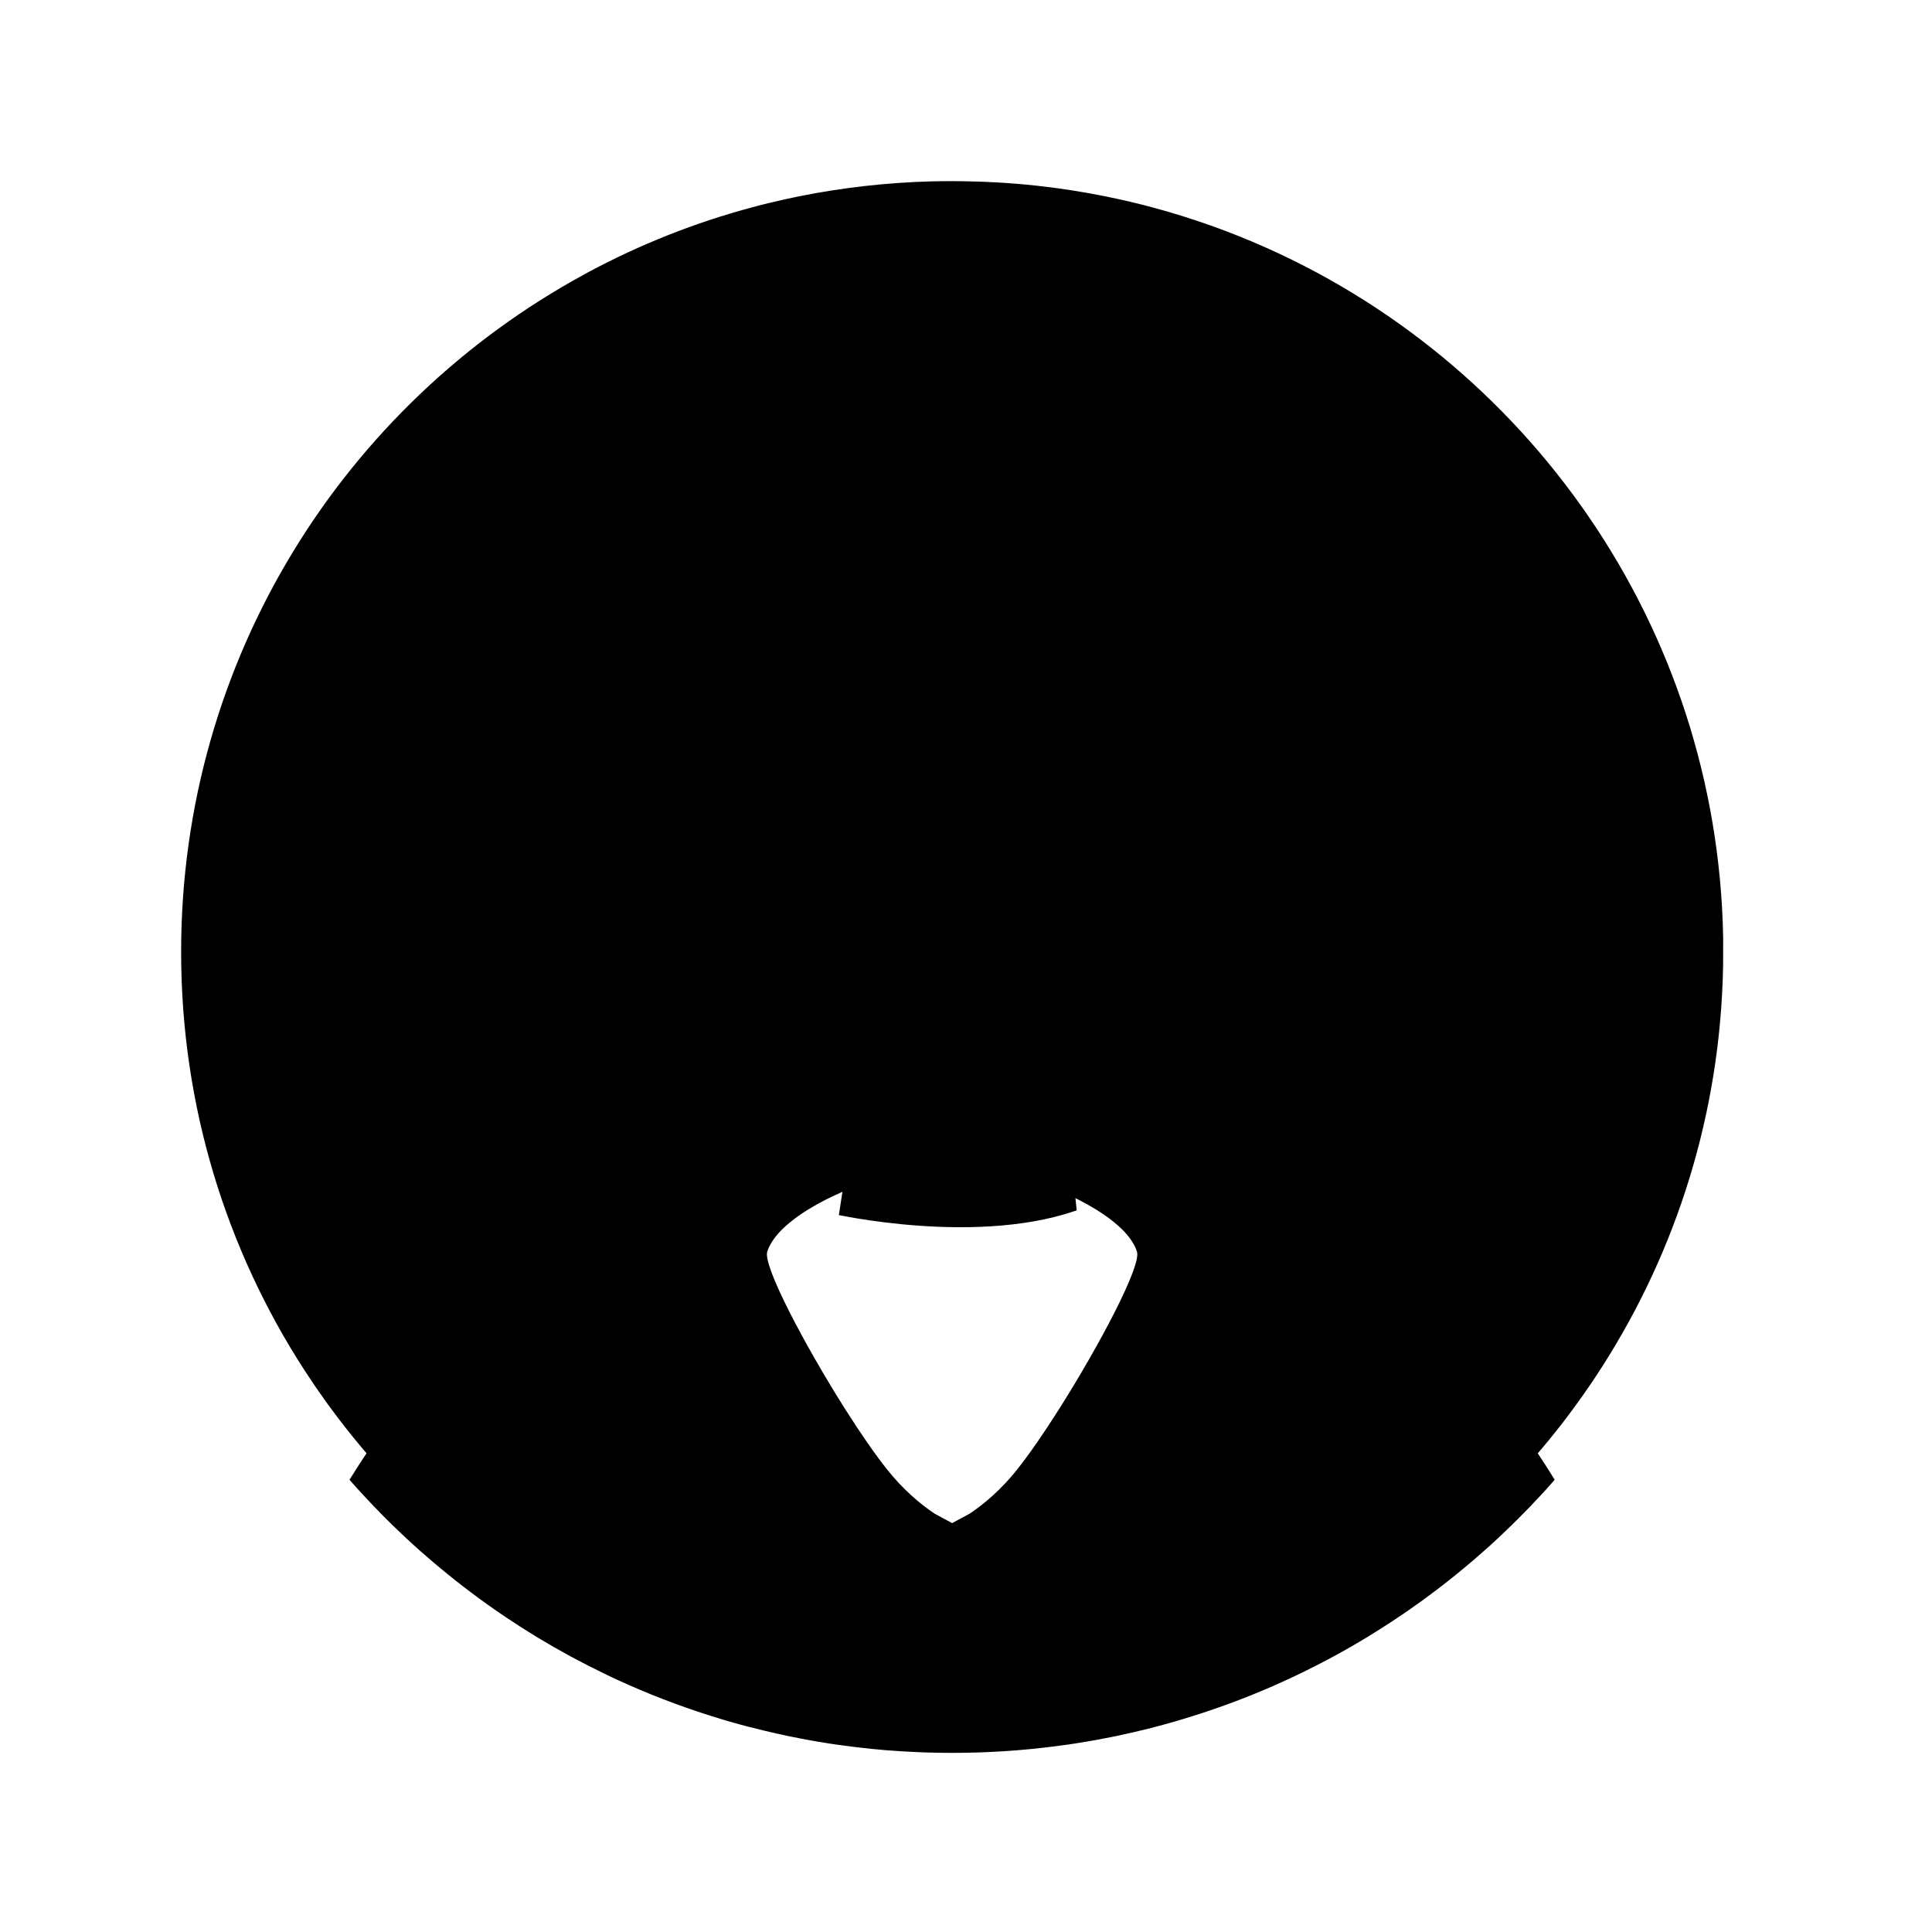
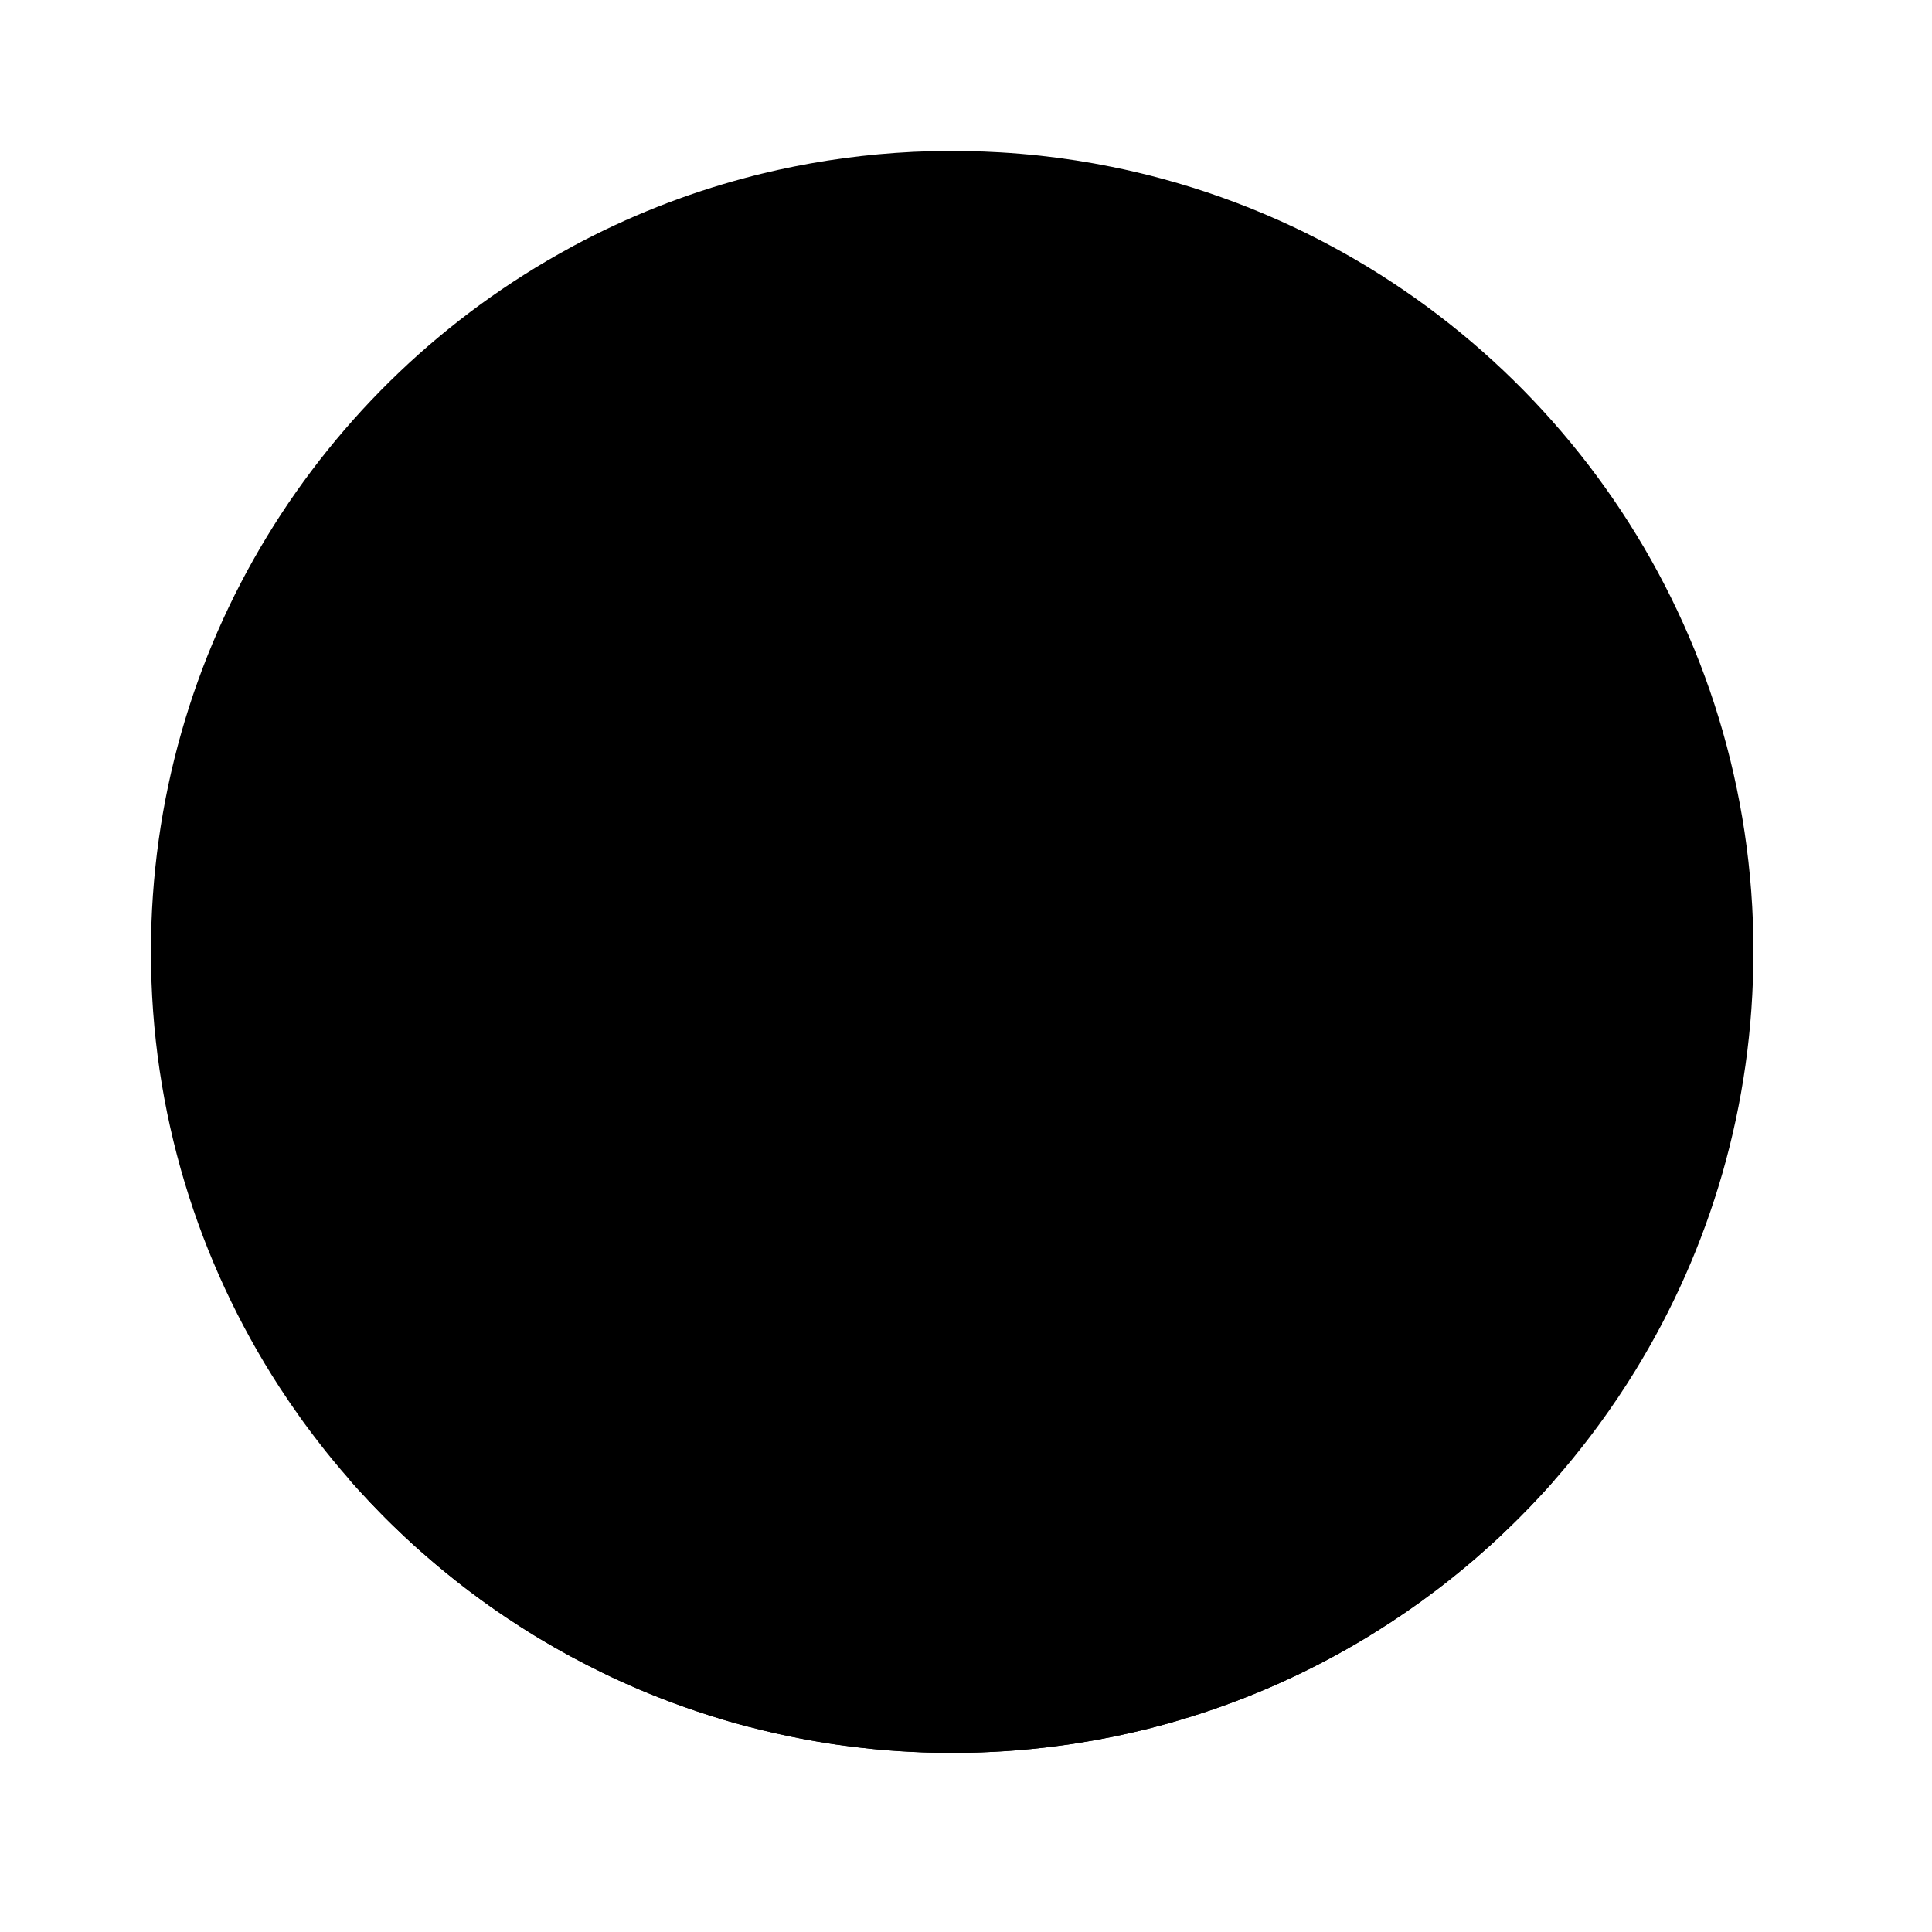
<svg xmlns="http://www.w3.org/2000/svg" width="64" height="64" viewBox="0 0 64 64" fill="none">
  <g filter="url(#filter0_d_1746_248)">
    <mask id="path-1-outside-1_1746_248" maskUnits="userSpaceOnUse" x="4" y="0" width="56" height="56" fill="black">
      <rect fill="white" x="4" width="56" height="56" />
      <path d="M58.084 27.533C58.084 32.624 56.649 37.38 54.162 41.419C54.075 41.56 53.987 41.702 53.897 41.841C53.703 42.144 53.502 42.443 53.295 42.738C53.248 42.805 53.2 42.874 53.151 42.941C53.148 42.946 53.144 42.95 53.141 42.955C53.073 43.05 53.003 43.147 52.934 43.241C52.92 43.259 52.907 43.277 52.895 43.293C52.844 43.363 52.792 43.432 52.74 43.501C52.722 43.526 52.704 43.55 52.685 43.574C52.645 43.626 52.606 43.679 52.565 43.731C52.504 43.81 52.443 43.889 52.38 43.967C52.311 44.055 52.241 44.144 52.169 44.231C52.151 44.254 52.132 44.277 52.114 44.3C52.097 44.321 52.081 44.342 52.063 44.362C51.894 44.569 51.72 44.773 51.543 44.975C51.53 44.99 51.517 45.006 51.502 45.02C51.445 45.087 51.386 45.153 51.326 45.221C51.317 45.23 51.309 45.239 51.301 45.249C51.29 45.261 51.28 45.272 51.27 45.283C51.232 45.325 51.195 45.365 51.158 45.407C51.132 45.436 51.104 45.465 51.078 45.493C50.827 45.766 50.57 46.034 50.307 46.296C50.288 46.315 50.269 46.334 50.25 46.353C50.189 46.412 50.129 46.472 50.069 46.53C49.942 46.655 49.814 46.777 49.685 46.9C49.68 46.903 49.676 46.907 49.672 46.911C49.591 46.986 49.51 47.061 49.429 47.136C49.392 47.169 49.355 47.203 49.318 47.237C49.305 47.249 49.291 47.261 49.277 47.273C49.155 47.383 49.032 47.491 48.908 47.598C48.877 47.625 48.846 47.652 48.815 47.679C48.734 47.748 48.652 47.818 48.57 47.886C48.237 48.165 47.897 48.436 47.55 48.698C46.917 49.178 46.26 49.63 45.583 50.052H45.581C45.523 50.09 45.466 50.126 45.406 50.162C45.387 50.174 45.368 50.185 45.349 50.197C45.301 50.227 45.252 50.256 45.202 50.286C45.112 50.34 45.022 50.393 44.931 50.447C44.813 50.517 44.694 50.586 44.573 50.653C42.87 51.614 41.049 52.394 39.138 52.962C39.066 52.984 38.995 53.006 38.923 53.026C38.862 53.044 38.802 53.061 38.741 53.078C38.671 53.098 38.601 53.117 38.532 53.136C38.495 53.146 38.461 53.156 38.424 53.166H38.419C38.401 53.171 38.383 53.176 38.364 53.181C38.099 53.252 37.831 53.319 37.561 53.38C37.543 53.385 37.525 53.389 37.507 53.393H37.5C37.321 53.435 37.138 53.475 36.958 53.513C36.916 53.522 36.873 53.531 36.831 53.539C36.642 53.577 36.452 53.613 36.262 53.648C36.258 53.648 36.254 53.649 36.25 53.65C36.222 53.655 36.195 53.66 36.167 53.664C36.027 53.689 35.889 53.712 35.748 53.734C35.72 53.739 35.691 53.744 35.663 53.748C35.602 53.758 35.542 53.767 35.48 53.776C35.442 53.782 35.403 53.788 35.364 53.793C35.303 53.801 35.241 53.81 35.179 53.818C35.107 53.829 35.034 53.838 34.96 53.847C34.956 53.848 34.952 53.848 34.948 53.849C34.941 53.849 34.936 53.85 34.929 53.851C34.832 53.865 34.734 53.876 34.637 53.887H34.636C34.325 53.924 34.012 53.954 33.698 53.98C33.597 53.988 33.495 53.996 33.394 54.002C33.355 54.005 33.315 54.007 33.276 54.01C33.029 54.026 32.782 54.038 32.532 54.048C32.469 54.05 32.405 54.053 32.342 54.054C32.076 54.062 31.81 54.066 31.543 54.066C31.275 54.066 31.009 54.062 30.743 54.054C30.68 54.053 30.616 54.05 30.553 54.048C30.305 54.038 30.056 54.026 29.809 54.01C29.651 54 29.495 53.989 29.338 53.977C29.22 53.967 29.102 53.956 28.983 53.944C28.945 53.94 28.907 53.937 28.868 53.933C28.483 53.895 28.101 53.847 27.721 53.793C27.715 53.792 27.71 53.792 27.703 53.791C27.5 53.761 27.298 53.73 27.096 53.695C26.971 53.674 26.847 53.652 26.722 53.629C26.668 53.619 26.614 53.609 26.558 53.598C25.985 53.489 25.419 53.361 24.857 53.215H24.854C24.836 53.21 24.817 53.206 24.799 53.201H24.797C24.772 53.195 24.747 53.189 24.723 53.182C24.657 53.165 24.591 53.147 24.526 53.129C24.463 53.111 24.401 53.094 24.338 53.077C24.272 53.059 24.206 53.039 24.14 53.02C24.138 53.02 24.136 53.019 24.134 53.019C24.106 53.011 24.078 53.002 24.051 52.994C24.038 52.99 24.025 52.987 24.012 52.983C24.008 52.982 24.006 52.98 24.002 52.979H24.001C23.988 52.975 23.976 52.972 23.964 52.968C23.958 52.966 23.951 52.964 23.945 52.963C23.802 52.921 23.66 52.877 23.518 52.831C22.462 52.497 21.434 52.098 20.439 51.64C20.389 51.617 20.34 51.594 20.291 51.571C20.237 51.545 20.183 51.52 20.129 51.494C20.078 51.47 20.029 51.446 19.979 51.421C19.251 51.069 18.541 50.684 17.851 50.268C17.816 50.246 17.779 50.224 17.744 50.203C17.721 50.19 17.7 50.175 17.678 50.162C17.617 50.126 17.558 50.088 17.499 50.051C17.411 49.995 17.323 49.94 17.234 49.884C17.108 49.803 16.985 49.721 16.86 49.638H16.857C16.83 49.62 16.804 49.602 16.776 49.584C16.38 49.319 15.991 49.042 15.611 48.756C15.268 48.499 14.933 48.234 14.605 47.961C14.459 47.841 14.315 47.718 14.172 47.593C14.091 47.525 14.013 47.456 13.935 47.387C13.901 47.357 13.868 47.327 13.834 47.297L13.695 47.173C13.493 46.989 13.294 46.802 13.098 46.612C13.081 46.596 13.065 46.581 13.049 46.565C13.023 46.539 12.996 46.514 12.971 46.489C12.93 46.449 12.89 46.409 12.849 46.369L12.834 46.353C12.815 46.334 12.795 46.315 12.776 46.296C12.736 46.256 12.697 46.217 12.658 46.177C12.396 45.912 12.139 45.641 11.889 45.365C11.863 45.338 11.838 45.31 11.814 45.283C11.761 45.224 11.708 45.164 11.655 45.104C11.648 45.097 11.643 45.091 11.636 45.083C11.617 45.062 11.599 45.041 11.581 45.02C11.39 44.803 11.203 44.584 11.022 44.362C11.004 44.341 10.988 44.321 10.971 44.3C10.86 44.163 10.748 44.026 10.64 43.886C10.57 43.797 10.501 43.708 10.433 43.618C10.396 43.57 10.36 43.522 10.324 43.474C10.297 43.439 10.272 43.405 10.246 43.37C10.243 43.366 10.24 43.363 10.238 43.359C10.18 43.282 10.123 43.206 10.066 43.128C10.021 43.065 9.976 43.002 9.931 42.939C9.697 42.612 9.471 42.28 9.252 41.943C6.563 37.793 5 32.845 5 27.533C5 17.459 10.616 8.696 18.889 4.205C18.93 4.181 18.973 4.159 19.014 4.136C20.791 3.183 22.689 2.426 24.68 1.896C24.859 1.847 25.04 1.801 25.221 1.757H25.221C26.66 1.406 28.145 1.172 29.666 1.065C30.057 1.037 30.451 1.018 30.847 1.008C31.078 1.003 31.31 1 31.543 1C31.712 1 31.881 1.002 32.051 1.006C32.413 1.012 32.773 1.026 33.13 1.047C33.573 1.073 34.013 1.11 34.45 1.157C35.254 1.245 36.048 1.368 36.829 1.527C37.394 1.641 37.954 1.773 38.506 1.923C39.82 2.279 41.094 2.734 42.318 3.278C42.347 3.291 42.377 3.304 42.406 3.317C51.649 7.466 58.086 16.748 58.086 27.533H58.084Z" />
    </mask>
    <path d="M58.084 27.533C58.084 32.624 56.649 37.38 54.162 41.419C54.075 41.56 53.987 41.702 53.897 41.841C53.703 42.144 53.502 42.443 53.295 42.738C53.248 42.805 53.2 42.874 53.151 42.941C53.148 42.946 53.144 42.95 53.141 42.955C53.073 43.05 53.003 43.147 52.934 43.241C52.92 43.259 52.907 43.277 52.895 43.293C52.844 43.363 52.792 43.432 52.74 43.501C52.722 43.526 52.704 43.55 52.685 43.574C52.645 43.626 52.606 43.679 52.565 43.731C52.504 43.81 52.443 43.889 52.38 43.967C52.311 44.055 52.241 44.144 52.169 44.231C52.151 44.254 52.132 44.277 52.114 44.3C52.097 44.321 52.081 44.342 52.063 44.362C51.894 44.569 51.72 44.773 51.543 44.975C51.53 44.99 51.517 45.006 51.502 45.02C51.445 45.087 51.386 45.153 51.326 45.221C51.317 45.23 51.309 45.239 51.301 45.249C51.29 45.261 51.28 45.272 51.27 45.283C51.232 45.325 51.195 45.365 51.158 45.407C51.132 45.436 51.104 45.465 51.078 45.493C50.827 45.766 50.57 46.034 50.307 46.296C50.288 46.315 50.269 46.334 50.25 46.353C50.189 46.412 50.129 46.472 50.069 46.53C49.942 46.655 49.814 46.777 49.685 46.9C49.68 46.903 49.676 46.907 49.672 46.911C49.591 46.986 49.51 47.061 49.429 47.136C49.392 47.169 49.355 47.203 49.318 47.237C49.305 47.249 49.291 47.261 49.277 47.273C49.155 47.383 49.032 47.491 48.908 47.598C48.877 47.625 48.846 47.652 48.815 47.679C48.734 47.748 48.652 47.818 48.57 47.886C48.237 48.165 47.897 48.436 47.55 48.698C46.917 49.178 46.26 49.63 45.583 50.052H45.581C45.523 50.09 45.466 50.126 45.406 50.162C45.387 50.174 45.368 50.185 45.349 50.197C45.301 50.227 45.252 50.256 45.202 50.286C45.112 50.34 45.022 50.393 44.931 50.447C44.813 50.517 44.694 50.586 44.573 50.653C42.87 51.614 41.049 52.394 39.138 52.962C39.066 52.984 38.995 53.006 38.923 53.026C38.862 53.044 38.802 53.061 38.741 53.078C38.671 53.098 38.601 53.117 38.532 53.136C38.495 53.146 38.461 53.156 38.424 53.166H38.419C38.401 53.171 38.383 53.176 38.364 53.181C38.099 53.252 37.831 53.319 37.561 53.38C37.543 53.385 37.525 53.389 37.507 53.393H37.5C37.321 53.435 37.138 53.475 36.958 53.513C36.916 53.522 36.873 53.531 36.831 53.539C36.642 53.577 36.452 53.613 36.262 53.648C36.258 53.648 36.254 53.649 36.25 53.65C36.222 53.655 36.195 53.66 36.167 53.664C36.027 53.689 35.889 53.712 35.748 53.734C35.72 53.739 35.691 53.744 35.663 53.748C35.602 53.758 35.542 53.767 35.48 53.776C35.442 53.782 35.403 53.788 35.364 53.793C35.303 53.801 35.241 53.81 35.179 53.818C35.107 53.829 35.034 53.838 34.96 53.847C34.956 53.848 34.952 53.848 34.948 53.849C34.941 53.849 34.936 53.85 34.929 53.851C34.832 53.865 34.734 53.876 34.637 53.887H34.636C34.325 53.924 34.012 53.954 33.698 53.98C33.597 53.988 33.495 53.996 33.394 54.002C33.355 54.005 33.315 54.007 33.276 54.01C33.029 54.026 32.782 54.038 32.532 54.048C32.469 54.05 32.405 54.053 32.342 54.054C32.076 54.062 31.81 54.066 31.543 54.066C31.275 54.066 31.009 54.062 30.743 54.054C30.68 54.053 30.616 54.05 30.553 54.048C30.305 54.038 30.056 54.026 29.809 54.01C29.651 54 29.495 53.989 29.338 53.977C29.22 53.967 29.102 53.956 28.983 53.944C28.945 53.94 28.907 53.937 28.868 53.933C28.483 53.895 28.101 53.847 27.721 53.793C27.715 53.792 27.71 53.792 27.703 53.791C27.5 53.761 27.298 53.73 27.096 53.695C26.971 53.674 26.847 53.652 26.722 53.629C26.668 53.619 26.614 53.609 26.558 53.598C25.985 53.489 25.419 53.361 24.857 53.215H24.854C24.836 53.21 24.817 53.206 24.799 53.201H24.797C24.772 53.195 24.747 53.189 24.723 53.182C24.657 53.165 24.591 53.147 24.526 53.129C24.463 53.111 24.401 53.094 24.338 53.077C24.272 53.059 24.206 53.039 24.14 53.02C24.138 53.02 24.136 53.019 24.134 53.019C24.106 53.011 24.078 53.002 24.051 52.994C24.038 52.99 24.025 52.987 24.012 52.983C24.008 52.982 24.006 52.98 24.002 52.979H24.001C23.988 52.975 23.976 52.972 23.964 52.968C23.958 52.966 23.951 52.964 23.945 52.963C23.802 52.921 23.66 52.877 23.518 52.831C22.462 52.497 21.434 52.098 20.439 51.64C20.389 51.617 20.34 51.594 20.291 51.571C20.237 51.545 20.183 51.52 20.129 51.494C20.078 51.47 20.029 51.446 19.979 51.421C19.251 51.069 18.541 50.684 17.851 50.268C17.816 50.246 17.779 50.224 17.744 50.203C17.721 50.19 17.7 50.175 17.678 50.162C17.617 50.126 17.558 50.088 17.499 50.051C17.411 49.995 17.323 49.94 17.234 49.884C17.108 49.803 16.985 49.721 16.86 49.638H16.857C16.83 49.62 16.804 49.602 16.776 49.584C16.38 49.319 15.991 49.042 15.611 48.756C15.268 48.499 14.933 48.234 14.605 47.961C14.459 47.841 14.315 47.718 14.172 47.593C14.091 47.525 14.013 47.456 13.935 47.387C13.901 47.357 13.868 47.327 13.834 47.297L13.695 47.173C13.493 46.989 13.294 46.802 13.098 46.612C13.081 46.596 13.065 46.581 13.049 46.565C13.023 46.539 12.996 46.514 12.971 46.489C12.93 46.449 12.89 46.409 12.849 46.369L12.834 46.353C12.815 46.334 12.795 46.315 12.776 46.296C12.736 46.256 12.697 46.217 12.658 46.177C12.396 45.912 12.139 45.641 11.889 45.365C11.863 45.338 11.838 45.31 11.814 45.283C11.761 45.224 11.708 45.164 11.655 45.104C11.648 45.097 11.643 45.091 11.636 45.083C11.617 45.062 11.599 45.041 11.581 45.02C11.39 44.803 11.203 44.584 11.022 44.362C11.004 44.341 10.988 44.321 10.971 44.3C10.86 44.163 10.748 44.026 10.64 43.886C10.57 43.797 10.501 43.708 10.433 43.618C10.396 43.57 10.36 43.522 10.324 43.474C10.297 43.439 10.272 43.405 10.246 43.37C10.243 43.366 10.24 43.363 10.238 43.359C10.18 43.282 10.123 43.206 10.066 43.128C10.021 43.065 9.976 43.002 9.931 42.939C9.697 42.612 9.471 42.28 9.252 41.943C6.563 37.793 5 32.845 5 27.533C5 17.459 10.616 8.696 18.889 4.205C18.93 4.181 18.973 4.159 19.014 4.136C20.791 3.183 22.689 2.426 24.68 1.896C24.859 1.847 25.04 1.801 25.221 1.757H25.221C26.66 1.406 28.145 1.172 29.666 1.065C30.057 1.037 30.451 1.018 30.847 1.008C31.078 1.003 31.31 1 31.543 1C31.712 1 31.881 1.002 32.051 1.006C32.413 1.012 32.773 1.026 33.13 1.047C33.573 1.073 34.013 1.11 34.45 1.157C35.254 1.245 36.048 1.368 36.829 1.527C37.394 1.641 37.954 1.773 38.506 1.923C39.82 2.279 41.094 2.734 42.318 3.278C42.347 3.291 42.377 3.304 42.406 3.317C51.649 7.466 58.086 16.748 58.086 27.533H58.084Z" fill="#668EA5" style="fill:#668EA5;fill:color(display-p3 0.4 0.557 0.647);fill-opacity:1;" />
-     <path d="M58.084 27.533C58.084 32.624 56.649 37.38 54.162 41.419C54.075 41.56 53.987 41.702 53.897 41.841C53.703 42.144 53.502 42.443 53.295 42.738C53.248 42.805 53.2 42.874 53.151 42.941C53.148 42.946 53.144 42.95 53.141 42.955C53.073 43.05 53.003 43.147 52.934 43.241C52.92 43.259 52.907 43.277 52.895 43.293C52.844 43.363 52.792 43.432 52.74 43.501C52.722 43.526 52.704 43.55 52.685 43.574C52.645 43.626 52.606 43.679 52.565 43.731C52.504 43.81 52.443 43.889 52.38 43.967C52.311 44.055 52.241 44.144 52.169 44.231C52.151 44.254 52.132 44.277 52.114 44.3C52.097 44.321 52.081 44.342 52.063 44.362C51.894 44.569 51.72 44.773 51.543 44.975C51.53 44.99 51.517 45.006 51.502 45.02C51.445 45.087 51.386 45.153 51.326 45.221C51.317 45.23 51.309 45.239 51.301 45.249C51.29 45.261 51.28 45.272 51.27 45.283C51.232 45.325 51.195 45.365 51.158 45.407C51.132 45.436 51.104 45.465 51.078 45.493C50.827 45.766 50.57 46.034 50.307 46.296C50.288 46.315 50.269 46.334 50.25 46.353C50.189 46.412 50.129 46.472 50.069 46.53C49.942 46.655 49.814 46.777 49.685 46.9C49.68 46.903 49.676 46.907 49.672 46.911C49.591 46.986 49.51 47.061 49.429 47.136C49.392 47.169 49.355 47.203 49.318 47.237C49.305 47.249 49.291 47.261 49.277 47.273C49.155 47.383 49.032 47.491 48.908 47.598C48.877 47.625 48.846 47.652 48.815 47.679C48.734 47.748 48.652 47.818 48.57 47.886C48.237 48.165 47.897 48.436 47.55 48.698C46.917 49.178 46.26 49.63 45.583 50.052H45.581C45.523 50.09 45.466 50.126 45.406 50.162C45.387 50.174 45.368 50.185 45.349 50.197C45.301 50.227 45.252 50.256 45.202 50.286C45.112 50.34 45.022 50.393 44.931 50.447C44.813 50.517 44.694 50.586 44.573 50.653C42.87 51.614 41.049 52.394 39.138 52.962C39.066 52.984 38.995 53.006 38.923 53.026C38.862 53.044 38.802 53.061 38.741 53.078C38.671 53.098 38.601 53.117 38.532 53.136C38.495 53.146 38.461 53.156 38.424 53.166H38.419C38.401 53.171 38.383 53.176 38.364 53.181C38.099 53.252 37.831 53.319 37.561 53.38C37.543 53.385 37.525 53.389 37.507 53.393H37.5C37.321 53.435 37.138 53.475 36.958 53.513C36.916 53.522 36.873 53.531 36.831 53.539C36.642 53.577 36.452 53.613 36.262 53.648C36.258 53.648 36.254 53.649 36.25 53.65C36.222 53.655 36.195 53.66 36.167 53.664C36.027 53.689 35.889 53.712 35.748 53.734C35.72 53.739 35.691 53.744 35.663 53.748C35.602 53.758 35.542 53.767 35.48 53.776C35.442 53.782 35.403 53.788 35.364 53.793C35.303 53.801 35.241 53.81 35.179 53.818C35.107 53.829 35.034 53.838 34.96 53.847C34.956 53.848 34.952 53.848 34.948 53.849C34.941 53.849 34.936 53.85 34.929 53.851C34.832 53.865 34.734 53.876 34.637 53.887H34.636C34.325 53.924 34.012 53.954 33.698 53.98C33.597 53.988 33.495 53.996 33.394 54.002C33.355 54.005 33.315 54.007 33.276 54.01C33.029 54.026 32.782 54.038 32.532 54.048C32.469 54.05 32.405 54.053 32.342 54.054C32.076 54.062 31.81 54.066 31.543 54.066C31.275 54.066 31.009 54.062 30.743 54.054C30.68 54.053 30.616 54.05 30.553 54.048C30.305 54.038 30.056 54.026 29.809 54.01C29.651 54 29.495 53.989 29.338 53.977C29.22 53.967 29.102 53.956 28.983 53.944C28.945 53.94 28.907 53.937 28.868 53.933C28.483 53.895 28.101 53.847 27.721 53.793C27.715 53.792 27.71 53.792 27.703 53.791C27.5 53.761 27.298 53.73 27.096 53.695C26.971 53.674 26.847 53.652 26.722 53.629C26.668 53.619 26.614 53.609 26.558 53.598C25.985 53.489 25.419 53.361 24.857 53.215H24.854C24.836 53.21 24.817 53.206 24.799 53.201H24.797C24.772 53.195 24.747 53.189 24.723 53.182C24.657 53.165 24.591 53.147 24.526 53.129C24.463 53.111 24.401 53.094 24.338 53.077C24.272 53.059 24.206 53.039 24.14 53.02C24.138 53.02 24.136 53.019 24.134 53.019C24.106 53.011 24.078 53.002 24.051 52.994C24.038 52.99 24.025 52.987 24.012 52.983C24.008 52.982 24.006 52.98 24.002 52.979H24.001C23.988 52.975 23.976 52.972 23.964 52.968C23.958 52.966 23.951 52.964 23.945 52.963C23.802 52.921 23.66 52.877 23.518 52.831C22.462 52.497 21.434 52.098 20.439 51.64C20.389 51.617 20.34 51.594 20.291 51.571C20.237 51.545 20.183 51.52 20.129 51.494C20.078 51.47 20.029 51.446 19.979 51.421C19.251 51.069 18.541 50.684 17.851 50.268C17.816 50.246 17.779 50.224 17.744 50.203C17.721 50.19 17.7 50.175 17.678 50.162C17.617 50.126 17.558 50.088 17.499 50.051C17.411 49.995 17.323 49.94 17.234 49.884C17.108 49.803 16.985 49.721 16.86 49.638H16.857C16.83 49.62 16.804 49.602 16.776 49.584C16.38 49.319 15.991 49.042 15.611 48.756C15.268 48.499 14.933 48.234 14.605 47.961C14.459 47.841 14.315 47.718 14.172 47.593C14.091 47.525 14.013 47.456 13.935 47.387C13.901 47.357 13.868 47.327 13.834 47.297L13.695 47.173C13.493 46.989 13.294 46.802 13.098 46.612C13.081 46.596 13.065 46.581 13.049 46.565C13.023 46.539 12.996 46.514 12.971 46.489C12.93 46.449 12.89 46.409 12.849 46.369L12.834 46.353C12.815 46.334 12.795 46.315 12.776 46.296C12.736 46.256 12.697 46.217 12.658 46.177C12.396 45.912 12.139 45.641 11.889 45.365C11.863 45.338 11.838 45.31 11.814 45.283C11.761 45.224 11.708 45.164 11.655 45.104C11.648 45.097 11.643 45.091 11.636 45.083C11.617 45.062 11.599 45.041 11.581 45.02C11.39 44.803 11.203 44.584 11.022 44.362C11.004 44.341 10.988 44.321 10.971 44.3C10.86 44.163 10.748 44.026 10.64 43.886C10.57 43.797 10.501 43.708 10.433 43.618C10.396 43.57 10.36 43.522 10.324 43.474C10.297 43.439 10.272 43.405 10.246 43.37C10.243 43.366 10.24 43.363 10.238 43.359C10.18 43.282 10.123 43.206 10.066 43.128C10.021 43.065 9.976 43.002 9.931 42.939C9.697 42.612 9.471 42.28 9.252 41.943C6.563 37.793 5 32.845 5 27.533C5 17.459 10.616 8.696 18.889 4.205C18.93 4.181 18.973 4.159 19.014 4.136C20.791 3.183 22.689 2.426 24.68 1.896C24.859 1.847 25.04 1.801 25.221 1.757H25.221C26.66 1.406 28.145 1.172 29.666 1.065C30.057 1.037 30.451 1.018 30.847 1.008C31.078 1.003 31.31 1 31.543 1C31.712 1 31.881 1.002 32.051 1.006C32.413 1.012 32.773 1.026 33.13 1.047C33.573 1.073 34.013 1.11 34.45 1.157C35.254 1.245 36.048 1.368 36.829 1.527C37.394 1.641 37.954 1.773 38.506 1.923C39.82 2.279 41.094 2.734 42.318 3.278C42.347 3.291 42.377 3.304 42.406 3.317C51.649 7.466 58.086 16.748 58.086 27.533H58.084Z" stroke="white" style="stroke:white;stroke-opacity:1;" stroke-width="2" mask="url(#path-1-outside-1_1746_248)" />
-     <path d="M38.456 35.579C37.067 34.737 30.836 32.717 27.215 34.779C27.215 34.779 23.858 36.148 24.231 37.82C24.604 39.492 29.619 47.181 31.7 46.914C33.782 46.647 38.941 41.239 38.929 40.85C38.919 40.461 39.844 36.42 38.455 35.579H38.456Z" fill="white" style="fill:white;fill-opacity:1;" />
    <path d="M51.39 44.839C51.146 44.447 50.899 44.075 50.651 43.722C50.55 43.579 50.45 43.439 50.35 43.302C50.151 43.031 49.952 42.772 49.754 42.525C48.41 40.842 47.118 39.709 46.195 39.083C46.125 39.035 46.056 38.989 45.988 38.944V38.942C45.988 38.942 45.985 38.941 45.984 38.94L45.982 38.938C45.854 38.837 45.792 38.671 45.829 38.511C45.829 38.509 45.829 38.506 45.831 38.506C45.834 38.492 45.836 38.481 45.84 38.468C45.843 38.449 45.847 38.43 45.851 38.41C45.852 38.401 45.854 38.39 45.856 38.381C45.858 38.367 45.86 38.353 45.862 38.34C45.863 38.326 45.865 38.313 45.865 38.3C45.867 38.293 45.867 38.285 45.867 38.278C45.867 38.268 45.867 38.258 45.869 38.248C45.869 38.236 45.871 38.223 45.871 38.212C45.875 38.058 45.853 37.906 45.809 37.756C45.644 37.193 45.165 36.655 44.555 36.172C43.78 35.556 42.793 35.028 41.968 34.651C40.696 34.07 37.562 33.312 35.323 32.807C35.27 32.795 35.218 32.783 35.167 32.772C34.211 32.557 33.439 32.393 33.076 32.313H30.008C29.7 32.38 29.097 32.508 28.338 32.678H28.338C26.098 33.175 22.5 34.018 21.115 34.651C20.368 34.993 19.486 35.458 18.75 36.001C18.036 36.527 17.459 37.126 17.274 37.756C17.229 37.906 17.209 38.058 17.212 38.212C17.212 38.223 17.213 38.236 17.214 38.248C17.214 38.258 17.214 38.268 17.214 38.278C17.216 38.285 17.216 38.293 17.217 38.3C17.217 38.313 17.218 38.326 17.221 38.34C17.223 38.353 17.224 38.367 17.226 38.381C17.228 38.39 17.229 38.401 17.231 38.41C17.234 38.43 17.238 38.449 17.242 38.468C17.246 38.481 17.248 38.492 17.252 38.506C17.252 38.506 17.252 38.509 17.252 38.511C17.289 38.671 17.227 38.837 17.099 38.938L17.097 38.94C17.097 38.94 17.095 38.941 17.094 38.942V38.944C17.025 38.989 16.957 39.035 16.887 39.083C15.963 39.709 14.671 40.842 13.327 42.525C13.129 42.772 12.93 43.031 12.732 43.302C12.631 43.439 12.531 43.579 12.431 43.722C12.183 44.075 11.935 44.447 11.691 44.839C11.653 44.899 11.616 44.959 11.578 45.02C11.597 45.041 11.615 45.062 11.634 45.083C11.64 45.091 11.646 45.097 11.653 45.104C11.706 45.164 11.758 45.224 11.811 45.283C11.836 45.31 11.861 45.338 11.886 45.365C12.137 45.641 12.393 45.912 12.655 46.177C12.695 46.217 12.734 46.256 12.773 46.296C12.792 46.315 12.812 46.334 12.831 46.353L12.847 46.369C12.887 46.409 12.928 46.449 12.968 46.489C12.994 46.514 13.02 46.539 13.047 46.565C13.062 46.581 13.079 46.596 13.096 46.612C13.291 46.802 13.49 46.989 13.693 47.173L13.832 47.297C13.865 47.327 13.898 47.357 13.932 47.387C14.011 47.456 14.089 47.525 14.169 47.593C14.312 47.718 14.457 47.841 14.603 47.961C14.931 48.234 15.266 48.499 15.609 48.756C15.989 49.042 16.378 49.319 16.774 49.584C16.801 49.602 16.828 49.62 16.855 49.638H16.858C16.982 49.721 17.105 49.803 17.232 49.884C17.32 49.94 17.408 49.995 17.497 50.051C17.555 50.088 17.615 50.126 17.675 50.162C17.698 50.175 17.719 50.19 17.741 50.203C17.777 50.224 17.813 50.246 17.849 50.268C18.538 50.684 19.249 51.069 19.977 51.421C20.027 51.446 20.076 51.47 20.127 51.494C20.18 51.52 20.235 51.545 20.288 51.571C20.338 51.594 20.387 51.617 20.436 51.64C21.431 52.098 22.46 52.497 23.516 52.831C23.658 52.877 23.799 52.921 23.942 52.963C23.949 52.964 23.955 52.966 23.962 52.968C23.974 52.972 23.986 52.975 23.998 52.979H24C24.004 52.979 24.006 52.982 24.01 52.983C24.023 52.987 24.035 52.99 24.049 52.994C24.076 53.002 24.104 53.011 24.131 53.019C24.134 53.019 24.135 53.02 24.138 53.02C24.204 53.039 24.27 53.059 24.336 53.077C24.399 53.094 24.461 53.111 24.524 53.129C24.589 53.147 24.654 53.165 24.72 53.182C24.745 53.189 24.77 53.195 24.794 53.201H24.797C24.815 53.206 24.833 53.21 24.851 53.215H24.855C25.416 53.361 25.982 53.489 26.556 53.598C26.611 53.609 26.665 53.619 26.72 53.629C26.844 53.652 26.968 53.674 27.094 53.695C27.295 53.73 27.498 53.761 27.701 53.791C27.707 53.792 27.712 53.792 27.719 53.793C28.098 53.847 28.48 53.895 28.865 53.933C28.904 53.937 28.942 53.94 28.981 53.944C29.099 53.956 29.217 53.967 29.336 53.977C29.492 53.989 29.649 54 29.807 54.01C30.054 54.026 30.302 54.038 30.551 54.048C30.614 54.05 30.677 54.053 30.741 54.054C31.007 54.062 31.273 54.066 31.541 54.066C31.808 54.066 32.073 54.062 32.339 54.054C32.403 54.053 32.466 54.05 32.53 54.048C32.779 54.038 33.027 54.026 33.274 54.01C33.313 54.007 33.352 54.005 33.391 54.002C33.493 53.996 33.594 53.988 33.696 53.98C34.01 53.954 34.323 53.924 34.633 53.887H34.634C34.732 53.876 34.83 53.865 34.927 53.851C34.933 53.85 34.939 53.849 34.946 53.849C34.95 53.849 34.954 53.849 34.958 53.847C35.032 53.838 35.104 53.829 35.177 53.818C35.239 53.81 35.301 53.802 35.362 53.793C35.401 53.788 35.44 53.782 35.477 53.776C35.539 53.767 35.6 53.758 35.661 53.748C35.689 53.744 35.718 53.739 35.746 53.734C35.886 53.712 36.025 53.689 36.165 53.664C36.193 53.66 36.22 53.655 36.247 53.65C36.251 53.649 36.255 53.648 36.26 53.648C36.45 53.613 36.64 53.577 36.829 53.539C36.871 53.531 36.914 53.522 36.956 53.513C37.136 53.475 37.319 53.435 37.498 53.393H37.504C37.523 53.389 37.541 53.385 37.559 53.38C37.828 53.319 38.096 53.252 38.362 53.181C38.381 53.176 38.399 53.171 38.417 53.166H38.422C38.458 53.156 38.493 53.146 38.529 53.136C38.599 53.117 38.669 53.098 38.738 53.078C38.799 53.061 38.86 53.044 38.921 53.026C38.993 53.006 39.064 52.984 39.136 52.962C41.047 52.394 42.868 51.614 44.571 50.653C44.691 50.586 44.81 50.517 44.929 50.447C45.02 50.394 45.11 50.34 45.2 50.286C45.25 50.256 45.298 50.227 45.347 50.197C45.366 50.185 45.385 50.174 45.404 50.162C45.464 50.126 45.52 50.09 45.579 50.052H45.581C46.258 49.63 46.915 49.178 47.548 48.698C47.895 48.436 48.234 48.165 48.567 47.886C48.65 47.818 48.732 47.748 48.813 47.679C48.843 47.652 48.874 47.625 48.906 47.598C49.03 47.492 49.153 47.383 49.275 47.273C49.289 47.261 49.302 47.249 49.316 47.237C49.353 47.203 49.39 47.169 49.427 47.136C49.508 47.061 49.589 46.986 49.67 46.911C49.674 46.907 49.678 46.903 49.682 46.9C49.812 46.777 49.94 46.655 50.066 46.531C50.127 46.472 50.187 46.412 50.247 46.353C50.267 46.334 50.286 46.315 50.305 46.296C50.568 46.034 50.825 45.766 51.076 45.493C51.102 45.465 51.129 45.436 51.156 45.407C51.193 45.365 51.23 45.325 51.268 45.283C51.278 45.272 51.288 45.261 51.298 45.249C51.307 45.239 51.315 45.23 51.323 45.221C51.384 45.153 51.442 45.087 51.5 45.02C51.463 44.959 51.426 44.899 51.388 44.839H51.39ZM33.706 44.666C33.176 45.333 32.621 45.806 32.126 46.139L31.541 46.455L30.955 46.139C30.462 45.806 29.906 45.333 29.376 44.666C28.981 44.169 28.5 43.47 28.011 42.7C26.668 40.583 25.267 37.931 25.416 37.465C25.423 37.447 25.43 37.426 25.436 37.407L25.449 37.378C25.456 37.359 25.464 37.339 25.473 37.319C25.477 37.31 25.482 37.301 25.487 37.291C25.496 37.272 25.506 37.253 25.516 37.234C25.52 37.225 25.526 37.215 25.532 37.206C25.601 37.082 25.689 36.964 25.792 36.849C25.8 36.841 25.807 36.832 25.814 36.824C25.822 36.816 25.83 36.807 25.838 36.798C25.856 36.781 25.872 36.763 25.89 36.745C25.898 36.737 25.906 36.729 25.914 36.721C26.065 36.572 26.237 36.432 26.419 36.301C26.429 36.294 26.439 36.287 26.449 36.28C26.454 36.276 26.459 36.272 26.465 36.269C26.475 36.262 26.485 36.254 26.497 36.248C26.507 36.239 26.517 36.232 26.528 36.225C26.701 36.107 26.881 35.998 27.058 35.899C27.075 35.891 27.091 35.881 27.108 35.872C27.173 35.836 27.237 35.803 27.299 35.77C27.319 35.76 27.338 35.749 27.358 35.739L27.391 35.722C27.408 35.714 27.427 35.705 27.445 35.696C27.474 35.682 27.502 35.668 27.53 35.654C27.539 35.65 27.548 35.645 27.558 35.641C27.669 35.587 27.773 35.539 27.869 35.497C27.881 35.491 27.893 35.486 27.906 35.481C27.906 35.481 27.91 35.479 27.912 35.478C27.912 35.477 27.915 35.476 27.916 35.476C27.924 35.472 27.932 35.469 27.94 35.466C27.971 35.452 28.002 35.439 28.03 35.427C28.044 35.421 28.058 35.415 28.072 35.41C28.149 35.377 28.215 35.351 28.264 35.332C28.297 35.319 28.323 35.31 28.341 35.303C28.343 35.302 28.346 35.301 28.348 35.301C28.348 35.3 28.35 35.3 28.351 35.299C28.363 35.294 28.375 35.289 28.386 35.283C28.386 35.282 28.388 35.282 28.388 35.282L29.192 34.885L31.18 33.898H31.182L31.183 33.897L31.214 33.881L31.54 33.719L31.897 33.897L31.899 33.898L31.901 33.9H31.901L33.888 34.885L34.69 35.282C34.69 35.282 34.693 35.282 34.693 35.283C34.705 35.289 34.717 35.294 34.728 35.299C34.728 35.3 34.731 35.3 34.732 35.301C34.734 35.301 34.736 35.302 34.738 35.303C34.757 35.31 34.782 35.319 34.816 35.332C34.865 35.351 34.93 35.377 35.008 35.41C35.023 35.415 35.036 35.421 35.05 35.427C35.078 35.439 35.108 35.452 35.139 35.466C35.147 35.469 35.155 35.472 35.164 35.476C35.165 35.476 35.166 35.477 35.168 35.478C35.182 35.484 35.197 35.49 35.212 35.497C35.307 35.539 35.411 35.587 35.523 35.641C35.533 35.645 35.541 35.65 35.551 35.654C35.574 35.666 35.599 35.678 35.623 35.689C35.627 35.692 35.631 35.694 35.635 35.696C35.654 35.705 35.672 35.714 35.69 35.722L35.722 35.739C35.743 35.749 35.762 35.76 35.781 35.77C35.844 35.803 35.907 35.836 35.972 35.872C35.989 35.881 36.005 35.891 36.022 35.899C36.199 35.998 36.379 36.107 36.553 36.225C36.563 36.232 36.574 36.239 36.584 36.248C36.594 36.254 36.605 36.262 36.616 36.269C36.621 36.272 36.626 36.276 36.631 36.28C36.641 36.287 36.651 36.294 36.661 36.301C36.844 36.432 37.015 36.572 37.166 36.721C37.174 36.729 37.183 36.737 37.191 36.745C37.208 36.763 37.224 36.781 37.242 36.798C37.25 36.807 37.258 36.816 37.266 36.824C37.274 36.832 37.281 36.841 37.288 36.849C37.391 36.964 37.48 37.082 37.548 37.206C37.554 37.215 37.56 37.225 37.565 37.234C37.575 37.253 37.584 37.272 37.593 37.291C37.598 37.301 37.603 37.31 37.607 37.319C37.616 37.339 37.624 37.359 37.632 37.378C37.636 37.388 37.641 37.398 37.643 37.407C37.651 37.426 37.658 37.447 37.664 37.465C37.814 37.931 36.412 40.583 35.069 42.7C34.581 43.47 34.1 44.169 33.704 44.666H33.706Z" fill="#C8CAA3" style="fill:#C8CAA3;fill:color(display-p3 0.784 0.792 0.639);fill-opacity:1;" />
    <path d="M36.037 39.629C35.847 39.862 34.222 41.787 31.516 41.722C28.972 41.661 27.48 39.889 27.269 39.629L28.309 32.864L28.53 31.426L28.998 28.378L34.793 27.741C34.925 29.001 35.056 30.261 35.189 31.521C35.229 31.911 35.27 32.301 35.311 32.691C35.553 35.003 35.794 37.316 36.037 39.629Z" fill="#754C3D" style="fill:#754C3D;fill:color(display-p3 0.459 0.298 0.239);fill-opacity:1;" />
    <g style="mix-blend-mode:multiply">
      <path d="M35.311 32.691C34.189 33.342 32.952 33.703 31.653 33.703C30.474 33.703 29.346 33.406 28.309 32.864L28.53 31.426L28.999 28.378L34.793 27.741C34.925 29.001 35.057 30.261 35.189 31.521C35.229 31.911 35.271 32.301 35.311 32.691Z" fill="#754C3D" style="fill:#754C3D;fill:color(display-p3 0.459 0.298 0.239);fill-opacity:1;" />
    </g>
-     <path d="M38.443 8.87C36.634 6.918 34.257 5.734 31.653 5.734C29.989 5.734 28.418 6.217 27.028 7.076C23.684 9.14 21.371 13.374 21.391 18.262C21.4 20.428 22.252 23.42 22.297 23.415C23.906 27.763 27.49 30.789 31.653 30.789C35.372 30.789 38.63 28.372 40.429 24.755C40.496 24.62 40.562 24.483 40.624 24.344C40.645 24.298 40.666 24.252 40.686 24.205C40.715 24.14 40.743 24.076 40.771 24.01C41.478 22.342 41.887 20.454 41.912 18.454C41.912 18.452 41.912 18.45 41.912 18.448C41.913 18.385 41.913 18.323 41.913 18.26C41.913 14.52 40.572 11.163 38.442 8.868L38.443 8.87Z" fill="#754C3D" style="fill:#754C3D;fill:color(display-p3 0.459 0.298 0.239);fill-opacity:1;" />
    <path d="M23.899 16.081C24.209 14.791 23.28 13.191 24.209 13.036C25.138 12.88 25.086 11.694 26.222 11.436C27.359 11.177 28.597 10.094 29.423 11.436C30.249 12.777 31.075 12.158 32.623 11.797C34.172 11.437 33.398 12.829 34.791 13.293C36.184 13.757 39.385 12.261 39.591 13.448C39.765 14.448 40.78 17.77 41.243 18.299C41.571 18.673 41.794 18.648 41.651 19.125L41.295 20.312C41.295 20.312 41.14 21.086 42.224 20.312C43.309 19.537 43.281 18.315 43.721 17.267C44.391 15.667 44.856 12.52 43.565 12.364C42.275 12.209 43.669 10.404 42.791 9.681C41.913 8.959 42.016 8.392 41.242 8.392C40.468 8.392 41.449 7.102 40.726 6.689C39.648 6.074 39.9 4.78 38.506 4.883C37.112 4.985 36.751 3.489 35.718 3.387C34.686 3.284 33.911 3.542 32.621 3.696C31.331 3.851 29.369 2.2 27.821 3.232C26.273 4.264 25.086 4.471 25.086 5.245C25.086 6.02 23.692 6.02 22.815 6.587C21.938 7.154 21.731 7.568 21.369 9.425C21.008 11.283 21.214 11.025 20.286 11.645C19.357 12.264 19.305 15.309 19.46 16.03C19.615 16.752 20.75 20.416 21.369 20.674C21.989 20.933 23.39 18.2 23.898 16.082L23.899 16.081Z" fill="#201609" style="fill:#201609;fill:color(display-p3 0.126 0.086 0.035);fill-opacity:1;" />
    <path d="M40.733 22.163C41.567 22.163 42.242 21.094 42.242 19.775C42.242 18.456 41.567 17.387 40.733 17.387C39.9 17.387 39.225 18.456 39.225 19.775C39.225 21.094 39.9 22.163 40.733 22.163Z" fill="#754C3D" style="fill:#754C3D;fill:color(display-p3 0.459 0.298 0.239);fill-opacity:1;" />
    <path d="M22.408 22.163C23.241 22.163 23.917 21.094 23.917 19.775C23.917 18.456 23.241 17.387 22.408 17.387C21.575 17.387 20.899 18.456 20.899 19.775C20.899 21.094 21.575 22.163 22.408 22.163Z" fill="#754C3D" style="fill:#754C3D;fill:color(display-p3 0.459 0.298 0.239);fill-opacity:1;" />
-     <path d="M27.564 36.205C27.564 36.205 32.52 37.34 35.927 35.998L36.546 38.578L36.34 39.92L33.036 44.358L27.925 41.261L26.222 38.733L27.564 36.206V36.205Z" fill="white" style="fill:white;fill-opacity:1;" />
  </g>
  <defs>
    <filter id="filter0_d_1746_248" x="0" y="0" width="63.086" height="63.066" filterUnits="userSpaceOnUse" color-interpolation-filters="sRGB">
      <feFlood flood-opacity="0" result="BackgroundImageFix" />
      <feColorMatrix in="SourceAlpha" type="matrix" values="0 0 0 0 0 0 0 0 0 0 0 0 0 0 0 0 0 0 127 0" result="hardAlpha" />
      <feOffset dy="4" />
      <feGaussianBlur stdDeviation="2" />
      <feComposite in2="hardAlpha" operator="out" />
      <feColorMatrix type="matrix" values="0 0 0 0 0 0 0 0 0 0 0 0 0 0 0 0 0 0 0.15 0" />
      <feBlend mode="normal" in2="BackgroundImageFix" result="effect1_dropShadow_1746_248" />
      <feBlend mode="normal" in="SourceGraphic" in2="effect1_dropShadow_1746_248" result="shape" />
    </filter>
  </defs>
</svg>